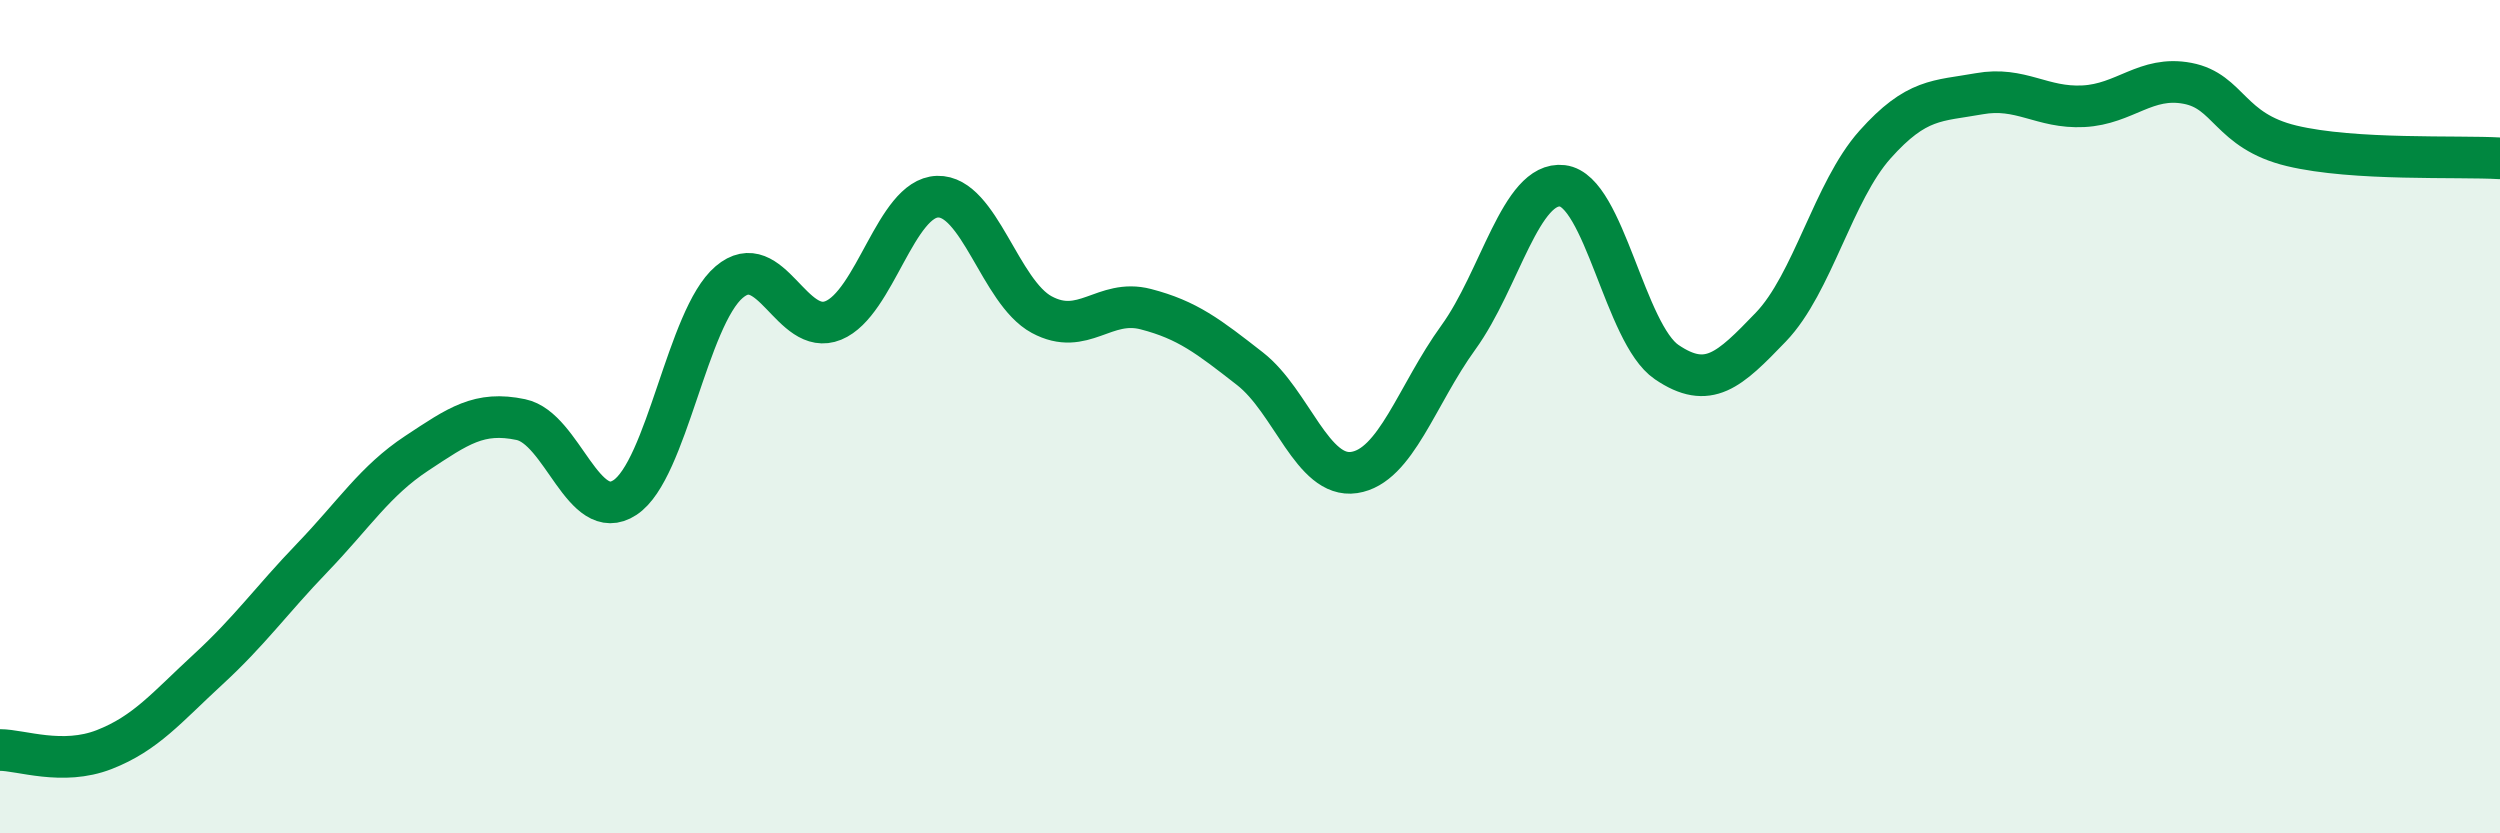
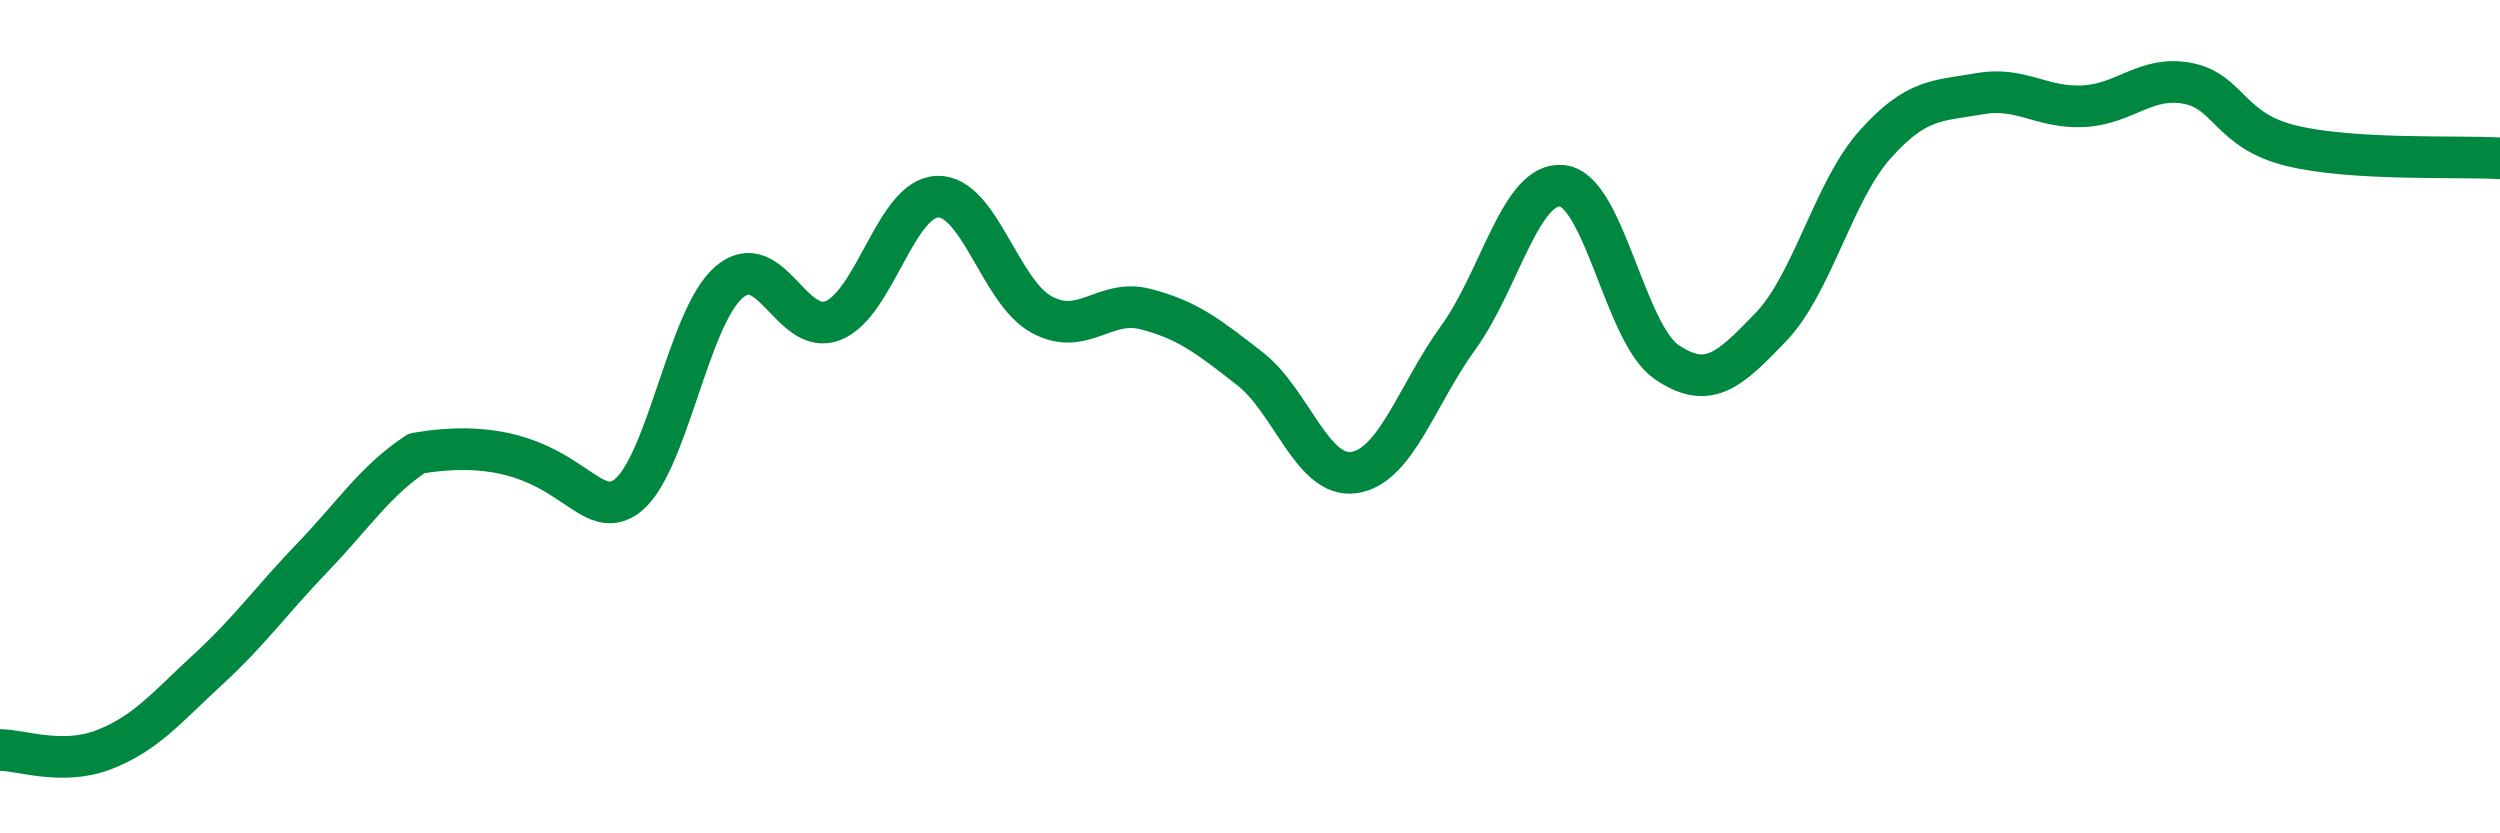
<svg xmlns="http://www.w3.org/2000/svg" width="60" height="20" viewBox="0 0 60 20">
-   <path d="M 0,18 C 0.5,18 1.5,18.38 2.5,17.99 C 3.5,17.6 4,16.98 5,16.06 C 6,15.14 6.5,14.42 7.5,13.38 C 8.5,12.34 9,11.54 10,10.88 C 11,10.22 11.5,9.86 12.5,10.07 C 13.5,10.28 14,12.6 15,11.94 C 16,11.28 16.5,7.62 17.5,6.77 C 18.5,5.92 19,8.1 20,7.69 C 21,7.28 21.5,4.75 22.5,4.72 C 23.5,4.69 24,7.01 25,7.55 C 26,8.09 26.5,7.16 27.5,7.42 C 28.5,7.68 29,8.07 30,8.85 C 31,9.63 31.5,11.49 32.5,11.34 C 33.5,11.19 34,9.48 35,8.1 C 36,6.72 36.5,4.34 37.5,4.46 C 38.5,4.58 39,8.01 40,8.69 C 41,9.37 41.5,8.89 42.5,7.85 C 43.5,6.81 44,4.59 45,3.47 C 46,2.35 46.5,2.43 47.5,2.25 C 48.5,2.07 49,2.6 50,2.55 C 51,2.5 51.5,1.81 52.5,2 C 53.5,2.19 53.5,3.14 55,3.5 C 56.5,3.86 59,3.74 60,3.8L60 20L0 20Z" fill="#008740" opacity="0.1" stroke-linecap="round" stroke-linejoin="round" />
-   <path d="M 0,18 C 0.5,18 1.5,18.38 2.5,17.99 C 3.5,17.6 4,16.98 5,16.06 C 6,15.14 6.5,14.42 7.5,13.38 C 8.5,12.34 9,11.54 10,10.88 C 11,10.22 11.5,9.86 12.5,10.07 C 13.5,10.28 14,12.6 15,11.94 C 16,11.28 16.5,7.62 17.5,6.77 C 18.5,5.92 19,8.1 20,7.69 C 21,7.28 21.5,4.75 22.5,4.72 C 23.5,4.69 24,7.01 25,7.55 C 26,8.09 26.5,7.16 27.5,7.42 C 28.5,7.68 29,8.07 30,8.85 C 31,9.63 31.5,11.49 32.5,11.34 C 33.5,11.19 34,9.48 35,8.1 C 36,6.72 36.5,4.34 37.5,4.46 C 38.5,4.58 39,8.01 40,8.69 C 41,9.37 41.5,8.89 42.5,7.85 C 43.5,6.81 44,4.59 45,3.47 C 46,2.35 46.5,2.43 47.5,2.25 C 48.5,2.07 49,2.6 50,2.55 C 51,2.5 51.5,1.81 52.5,2 C 53.5,2.19 53.5,3.14 55,3.5 C 56.5,3.86 59,3.74 60,3.8" stroke="#008740" stroke-width="1" fill="none" stroke-linecap="round" stroke-linejoin="round" />
+   <path d="M 0,18 C 0.5,18 1.5,18.38 2.5,17.99 C 3.5,17.6 4,16.98 5,16.06 C 6,15.14 6.5,14.42 7.5,13.38 C 8.5,12.34 9,11.54 10,10.88 C 13.5,10.28 14,12.6 15,11.94 C 16,11.28 16.5,7.62 17.5,6.77 C 18.5,5.92 19,8.1 20,7.69 C 21,7.28 21.5,4.75 22.5,4.72 C 23.5,4.69 24,7.01 25,7.55 C 26,8.09 26.5,7.16 27.5,7.42 C 28.5,7.68 29,8.07 30,8.85 C 31,9.63 31.5,11.49 32.5,11.34 C 33.5,11.19 34,9.48 35,8.1 C 36,6.72 36.5,4.34 37.5,4.46 C 38.5,4.58 39,8.01 40,8.69 C 41,9.37 41.5,8.89 42.5,7.85 C 43.5,6.81 44,4.59 45,3.47 C 46,2.35 46.5,2.43 47.5,2.25 C 48.5,2.07 49,2.6 50,2.55 C 51,2.5 51.5,1.81 52.5,2 C 53.5,2.19 53.5,3.14 55,3.5 C 56.5,3.86 59,3.74 60,3.8" stroke="#008740" stroke-width="1" fill="none" stroke-linecap="round" stroke-linejoin="round" />
</svg>